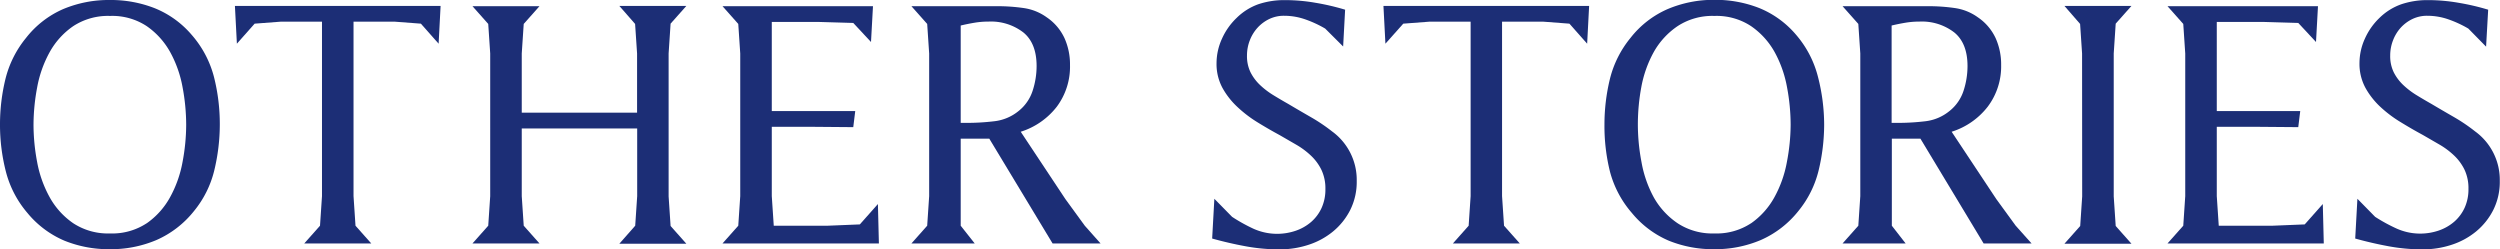
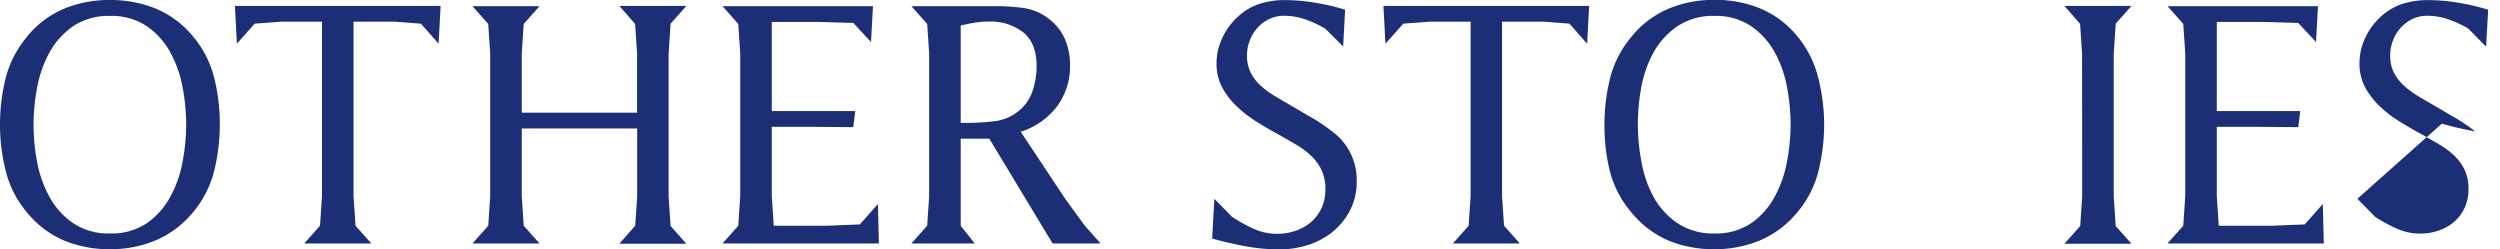
<svg xmlns="http://www.w3.org/2000/svg" viewBox="0 0 456.54 45.54">
  <defs>
    <style>.cls-1{fill:#1c2e76;}</style>
  </defs>
  <g id="レイヤー_2" data-name="レイヤー 2">
    <g id="デザイン">
      <path class="cls-1" d="M33.76,51.18A17.71,17.71,0,0,1,27,46.11a18.8,18.8,0,0,1-3.93-7.56A34.52,34.52,0,0,1,22,30a35.12,35.12,0,0,1,1-8.37,19,19,0,0,1,3.75-7.47,17.45,17.45,0,0,1,6.81-5.28A21.52,21.52,0,0,1,42.1,7.23a21.92,21.92,0,0,1,8.16,1.5A17.44,17.44,0,0,1,57,13.59a18.83,18.83,0,0,1,4.08,7.71A35.15,35.15,0,0,1,62.14,30a35.91,35.91,0,0,1-1,8.31,18.64,18.64,0,0,1-3.72,7.47,18,18,0,0,1-6.84,5.28,21.31,21.31,0,0,1-8.52,1.68A21.59,21.59,0,0,1,33.76,51.18Zm15-3.15a14.06,14.06,0,0,0,4.29-4.77,21.13,21.13,0,0,0,2.28-6.42A36.83,36.83,0,0,0,56,30a37.31,37.31,0,0,0-.66-6.84,21.12,21.12,0,0,0-2.28-6.45A14.06,14.06,0,0,0,48.79,12a11.43,11.43,0,0,0-6.69-1.86A11.57,11.57,0,0,0,35.38,12a13.94,13.94,0,0,0-4.32,4.77,21.12,21.12,0,0,0-2.28,6.45A37.31,37.31,0,0,0,28.12,30a36.83,36.83,0,0,0,.66,6.81,21.13,21.13,0,0,0,2.28,6.42A13.94,13.94,0,0,0,35.38,48a11.57,11.57,0,0,0,6.72,1.86A11.43,11.43,0,0,0,48.79,48Z" transform="translate(-22 -7.23)" />
      <path class="cls-1" d="M80.8,11.19H73.24l-4.74.36-3.24,3.66-.36-6.9h37.56l-.36,6.9-3.24-3.66-4.74-.36H86.56V43.05l.36,5.4,2.88,3.24H77.56l2.88-3.24.36-5.4Z" transform="translate(-22 -7.23)" />
      <path class="cls-1" d="M117.28,43.05l.36,5.4,2.88,3.24H108.28l2.88-3.24.36-5.4V17l-.36-5.4-2.88-3.24h12.24l-2.88,3.24-.36,5.4V27.81h21.06V17l-.36-5.4L135.1,8.31h12.24l-2.88,3.24L144.1,17v26.1l.36,5.4,2.88,3.24H135.1L138,48.45l.36-5.4V30.69H117.28Z" transform="translate(-22 -7.23)" />
      <path class="cls-1" d="M153.94,51.69l2.88-3.24.36-5.4V17l-.36-5.4-2.88-3.24h27.48l-.36,6.54-3.24-3.48-6.18-.18h-8.7V27.51h15.24l-.36,2.94-7.26-.06h-7.62V43.05l.36,5.4h9.84l5.88-.24,3.3-3.72.18,7.2Z" transform="translate(-22 -7.23)" />
      <path class="cls-1" d="M197.44,48.45,200,51.69H188.44l2.88-3.24.36-5.4V17l-.36-5.4-2.88-3.24h15.78a33.7,33.7,0,0,1,4.65.33,9.48,9.48,0,0,1,4.29,1.71,9.35,9.35,0,0,1,3.24,3.81,11.7,11.7,0,0,1,1,4.89A12.21,12.21,0,0,1,215,26.7a13.43,13.43,0,0,1-6.6,4.59l8.16,12.3,3.54,4.86,2.88,3.24h-8.76L202.66,32.55h-5.22Zm1.14-18.78a42.1,42.1,0,0,0,5-.3A8.49,8.49,0,0,0,208,27.51a7.78,7.78,0,0,0,2.58-3.72,14.5,14.5,0,0,0,.72-4.5q0-4.14-2.4-6.12a9.68,9.68,0,0,0-6.36-2,15.67,15.67,0,0,0-2.58.21q-1.26.21-2.52.51V29.67Z" transform="translate(-22 -7.23)" />
      <path class="cls-1" d="M243.76,43.53l3.24,3.3A30.59,30.59,0,0,0,250.9,49a10.52,10.52,0,0,0,7.74.36,8.53,8.53,0,0,0,2.82-1.62,7.52,7.52,0,0,0,1.89-2.55,8.1,8.1,0,0,0,.69-3.42,7.91,7.91,0,0,0-.72-3.51,9,9,0,0,0-1.89-2.58,14.23,14.23,0,0,0-2.67-2l-3.06-1.77q-2-1.08-4-2.31A22.58,22.58,0,0,1,248,26.79a14.08,14.08,0,0,1-2.76-3.51,9.2,9.2,0,0,1-1.08-4.53,10.76,10.76,0,0,1,1-4.47,12,12,0,0,1,2.64-3.75A10.83,10.83,0,0,1,251.8,8a14.91,14.91,0,0,1,4.8-.75,32.51,32.51,0,0,1,5.58.48A43.39,43.39,0,0,1,267.64,9l-.36,6.72L264,12.45a20.58,20.58,0,0,0-3.63-1.68,11.66,11.66,0,0,0-3.87-.66,6.14,6.14,0,0,0-2.73.6,7,7,0,0,0-2.13,1.59,7.32,7.32,0,0,0-1.41,2.31,7.59,7.59,0,0,0-.51,2.76,6.71,6.71,0,0,0,.66,3.09,8.46,8.46,0,0,0,1.74,2.31,14.61,14.61,0,0,0,2.4,1.83q1.32.81,2.7,1.59,1.92,1.14,4.11,2.4a32,32,0,0,1,3.93,2.64,10.93,10.93,0,0,1,4.5,9.06,11.46,11.46,0,0,1-1.17,5.25,12.24,12.24,0,0,1-3.12,3.93,13.65,13.65,0,0,1-4.5,2.46,16.86,16.86,0,0,1-5.31.84,34.16,34.16,0,0,1-6.21-.57q-3.09-.57-6.09-1.41Z" transform="translate(-22 -7.23)" />
      <path class="cls-1" d="M290.56,11.19H283l-4.74.36L275,15.21l-.36-6.9h37.56l-.36,6.9-3.24-3.66-4.74-.36h-7.56V43.05l.36,5.4,2.88,3.24H287.32l2.88-3.24.36-5.4Z" transform="translate(-22 -7.23)" />
      <path class="cls-1" d="M326.74,51.18A17.71,17.71,0,0,1,320,46.11,18.8,18.8,0,0,1,316,38.55,34.52,34.52,0,0,1,315,30a35.12,35.12,0,0,1,1-8.37,19,19,0,0,1,3.75-7.47,17.45,17.45,0,0,1,6.81-5.28,21.52,21.52,0,0,1,8.55-1.68,21.92,21.92,0,0,1,8.16,1.5A17.44,17.44,0,0,1,350,13.59,18.83,18.83,0,0,1,354,21.3,35.15,35.15,0,0,1,355.12,30a35.91,35.91,0,0,1-1,8.31,18.64,18.64,0,0,1-3.72,7.47,18,18,0,0,1-6.84,5.28,21.31,21.31,0,0,1-8.52,1.68A21.59,21.59,0,0,1,326.74,51.18Zm15-3.15a14.06,14.06,0,0,0,4.29-4.77,21.13,21.13,0,0,0,2.28-6.42A36.83,36.83,0,0,0,349,30a37.31,37.31,0,0,0-.66-6.84,21.12,21.12,0,0,0-2.28-6.45A14.06,14.06,0,0,0,341.77,12a11.43,11.43,0,0,0-6.69-1.86A11.57,11.57,0,0,0,328.36,12,13.94,13.94,0,0,0,324,16.74a21.12,21.12,0,0,0-2.28,6.45A37.31,37.31,0,0,0,321.1,30a36.83,36.83,0,0,0,.66,6.81A21.13,21.13,0,0,0,324,43.26,13.94,13.94,0,0,0,328.36,48a11.57,11.57,0,0,0,6.72,1.86A11.43,11.43,0,0,0,341.77,48Z" transform="translate(-22 -7.23)" />
-       <path class="cls-1" d="M367.48,48.45,370,51.69H358.48l2.88-3.24.36-5.4V17l-.36-5.4-2.88-3.24h15.78a33.7,33.7,0,0,1,4.65.33,9.48,9.48,0,0,1,4.29,1.71,9.35,9.35,0,0,1,3.24,3.81,11.7,11.7,0,0,1,1,4.89A12.21,12.21,0,0,1,385,26.7a13.43,13.43,0,0,1-6.6,4.59l8.16,12.3,3.54,4.86L393,51.69h-8.76L372.7,32.55h-5.22Zm1.14-18.78a42.1,42.1,0,0,0,5-.3A8.49,8.49,0,0,0,378,27.51a7.78,7.78,0,0,0,2.58-3.72,14.5,14.5,0,0,0,.72-4.5q0-4.14-2.4-6.12a9.68,9.68,0,0,0-6.36-2,15.67,15.67,0,0,0-2.58.21q-1.26.21-2.52.51V29.67Z" transform="translate(-22 -7.23)" />
      <path class="cls-1" d="M402.22,17l-.36-5.4L399,8.31h12.24l-2.88,3.24L408,17v26.1l.36,5.4,2.88,3.24H399l2.88-3.24.36-5.4Z" transform="translate(-22 -7.23)" />
      <path class="cls-1" d="M417.82,51.69l2.88-3.24.36-5.4V17l-.36-5.4-2.88-3.24H445.3l-.36,6.54-3.24-3.48-6.18-.18h-8.7V27.51h15.24l-.36,2.94-7.26-.06h-7.62V43.05l.36,5.4H437l5.88-.24,3.3-3.72.18,7.2Z" transform="translate(-22 -7.23)" />
-       <path class="cls-1" d="M452.5,43.53l3.24,3.3a30.59,30.59,0,0,0,3.9,2.13,10.52,10.52,0,0,0,7.74.36,8.53,8.53,0,0,0,2.82-1.62,7.52,7.52,0,0,0,1.89-2.55,8.1,8.1,0,0,0,.69-3.42,7.91,7.91,0,0,0-.72-3.51,9,9,0,0,0-1.89-2.58,14.23,14.23,0,0,0-2.67-2l-3.06-1.77q-2-1.08-4-2.31a22.58,22.58,0,0,1-3.72-2.79,14.08,14.08,0,0,1-2.76-3.51,9.2,9.2,0,0,1-1.08-4.53,10.76,10.76,0,0,1,1-4.47,12,12,0,0,1,2.64-3.75A10.83,10.83,0,0,1,460.54,8a14.91,14.91,0,0,1,4.8-.75,32.51,32.51,0,0,1,5.58.48A43.39,43.39,0,0,1,476.38,9L476,15.75l-3.24-3.3a20.58,20.58,0,0,0-3.63-1.68,11.66,11.66,0,0,0-3.87-.66,6.14,6.14,0,0,0-2.73.6,7,7,0,0,0-2.13,1.59A7.32,7.32,0,0,0,459,14.61a7.59,7.59,0,0,0-.51,2.76,6.71,6.71,0,0,0,.66,3.09,8.46,8.46,0,0,0,1.74,2.31,14.61,14.61,0,0,0,2.4,1.83q1.32.81,2.7,1.59,1.92,1.14,4.11,2.4A32,32,0,0,1,474,31.23a10.93,10.93,0,0,1,4.5,9.06,11.46,11.46,0,0,1-1.17,5.25,12.24,12.24,0,0,1-3.12,3.93,13.65,13.65,0,0,1-4.5,2.46,16.86,16.86,0,0,1-5.31.84,34.16,34.16,0,0,1-6.21-.57q-3.09-.57-6.09-1.41Z" transform="translate(-22 -7.23)" />
+       <path class="cls-1" d="M452.5,43.53l3.24,3.3a30.59,30.59,0,0,0,3.9,2.13,10.52,10.52,0,0,0,7.74.36,8.53,8.53,0,0,0,2.82-1.62,7.52,7.52,0,0,0,1.89-2.55,8.1,8.1,0,0,0,.69-3.42,7.91,7.91,0,0,0-.72-3.51,9,9,0,0,0-1.89-2.58,14.23,14.23,0,0,0-2.67-2l-3.06-1.77q-2-1.08-4-2.31a22.58,22.58,0,0,1-3.72-2.79,14.08,14.08,0,0,1-2.76-3.51,9.2,9.2,0,0,1-1.08-4.53,10.76,10.76,0,0,1,1-4.47,12,12,0,0,1,2.64-3.75A10.83,10.83,0,0,1,460.54,8a14.91,14.91,0,0,1,4.8-.75,32.51,32.51,0,0,1,5.58.48A43.39,43.39,0,0,1,476.38,9L476,15.75l-3.24-3.3a20.58,20.58,0,0,0-3.63-1.68,11.66,11.66,0,0,0-3.87-.66,6.14,6.14,0,0,0-2.73.6,7,7,0,0,0-2.13,1.59A7.32,7.32,0,0,0,459,14.61a7.59,7.59,0,0,0-.51,2.76,6.71,6.71,0,0,0,.66,3.09,8.46,8.46,0,0,0,1.74,2.31,14.61,14.61,0,0,0,2.4,1.83q1.32.81,2.7,1.59,1.92,1.14,4.11,2.4A32,32,0,0,1,474,31.23q-3.09-.57-6.09-1.41Z" transform="translate(-22 -7.23)" />
    </g>
  </g>
</svg>